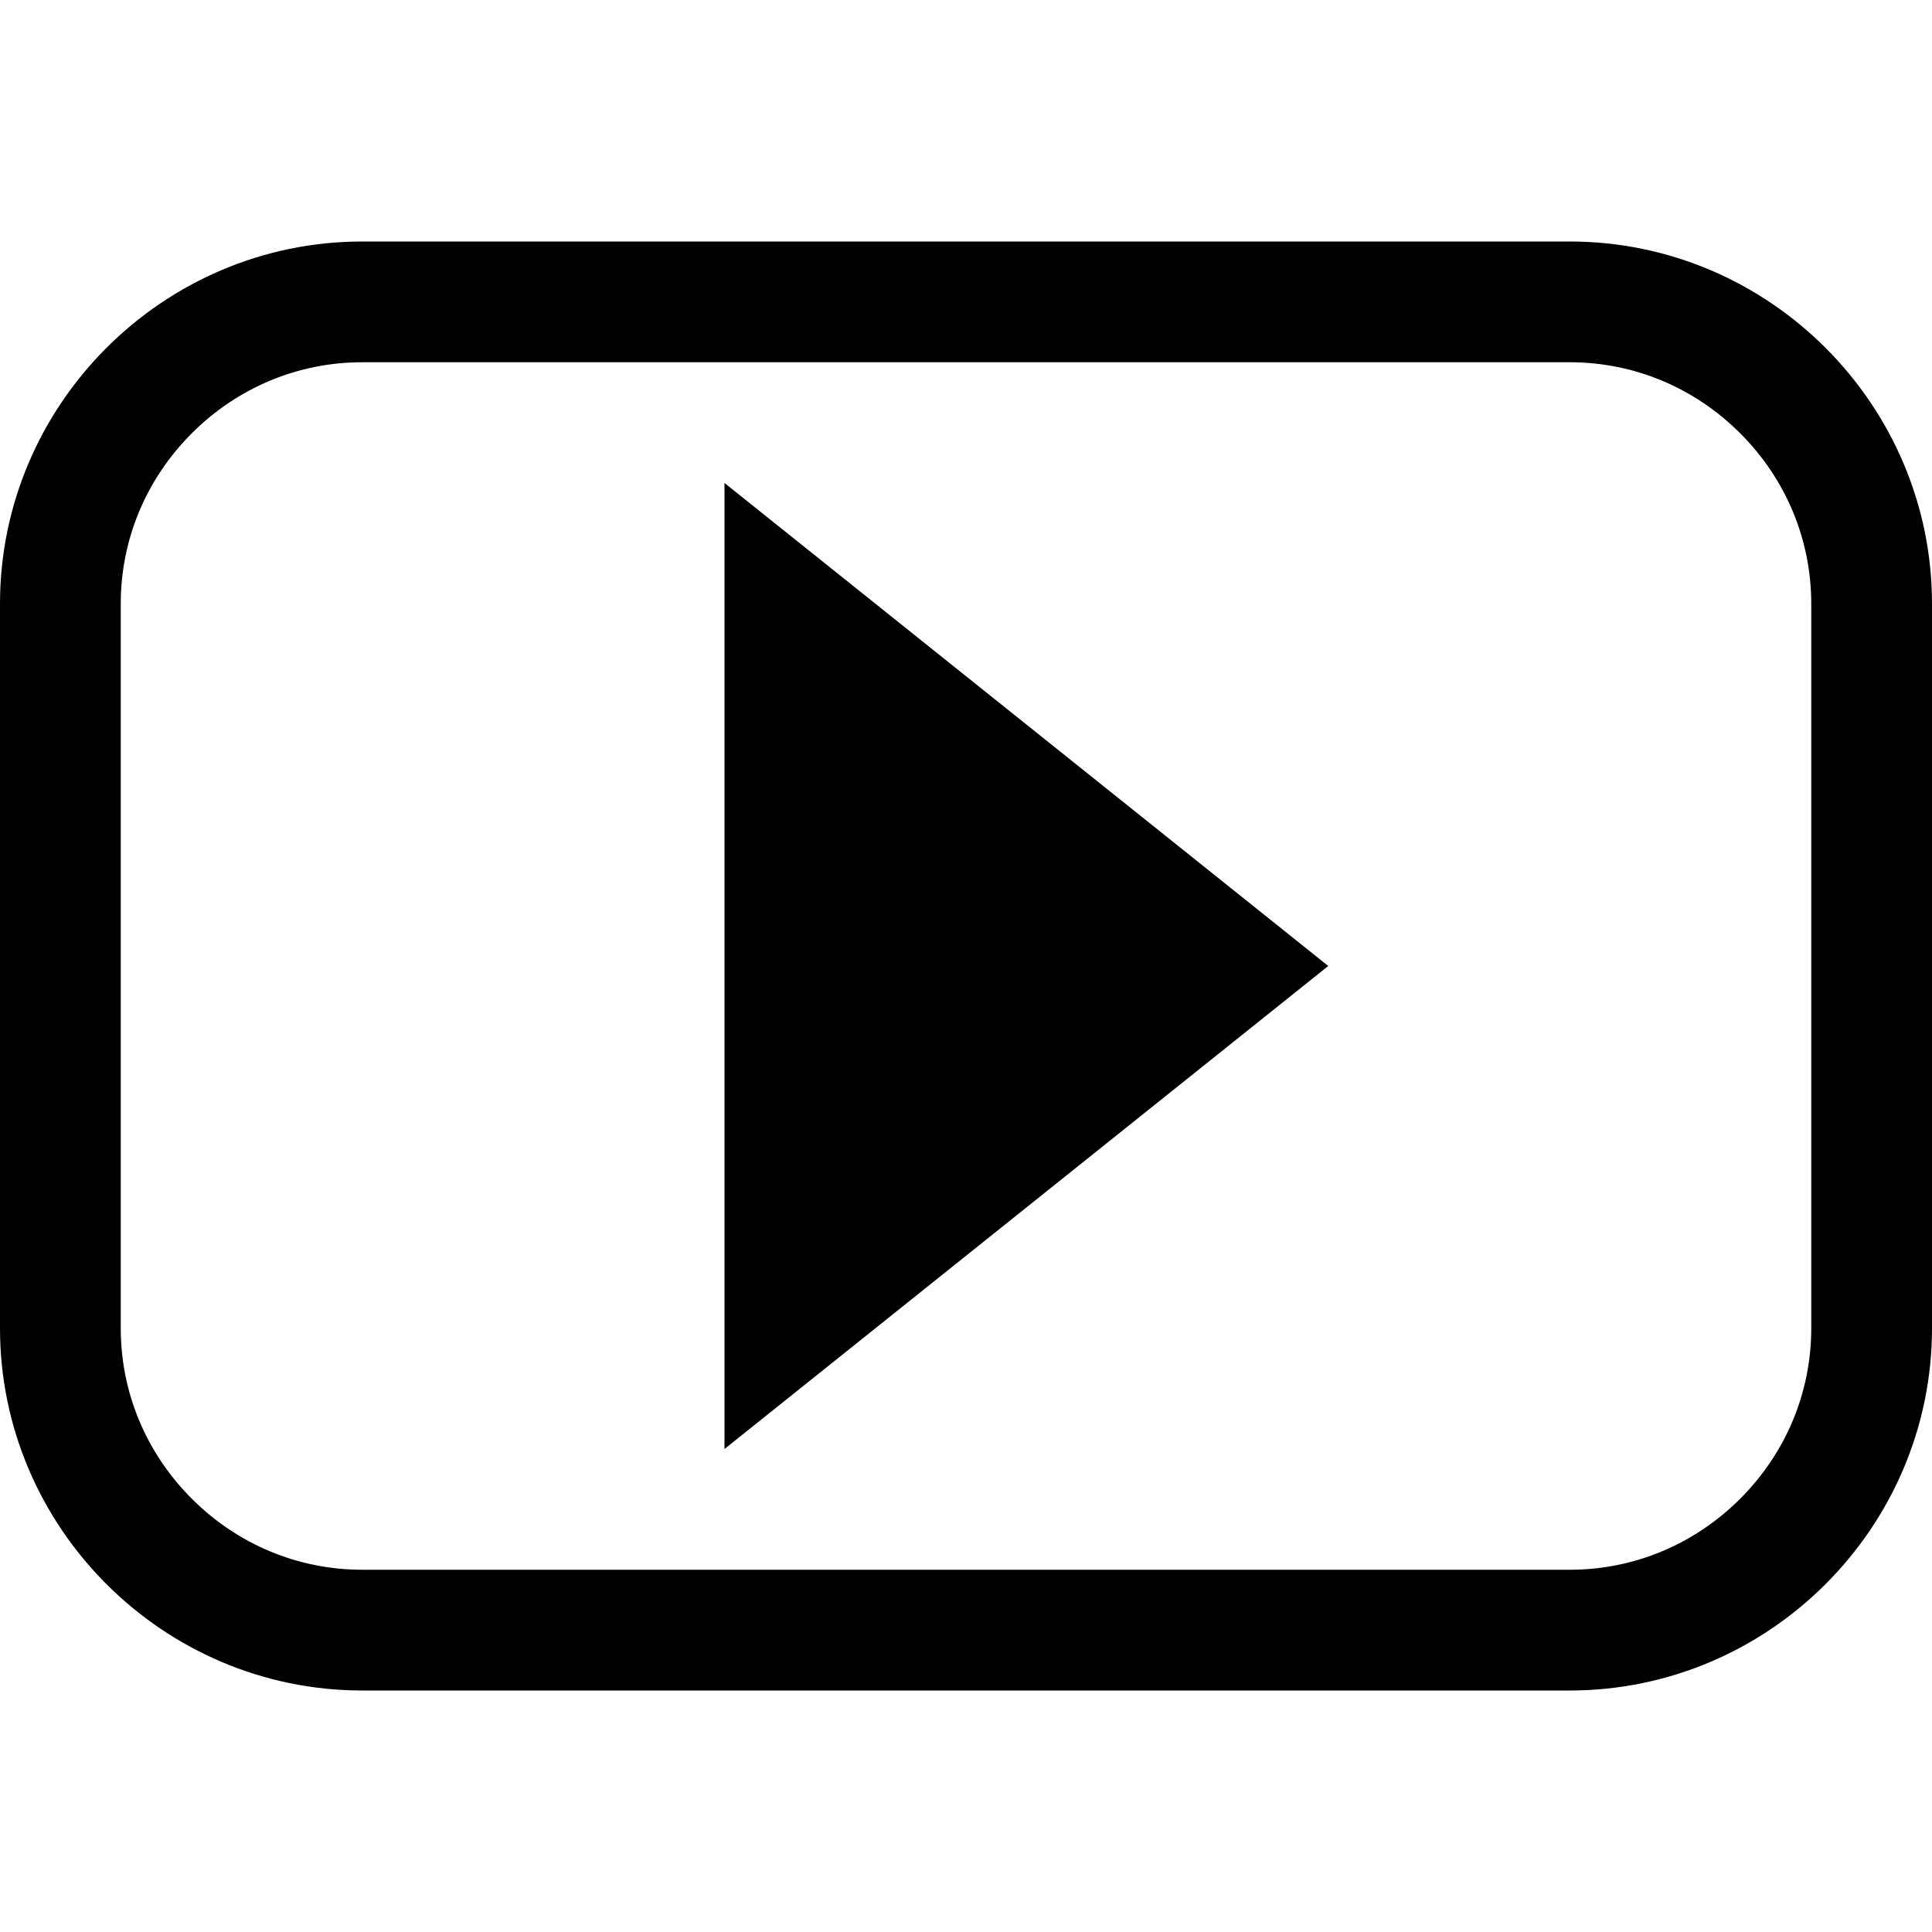
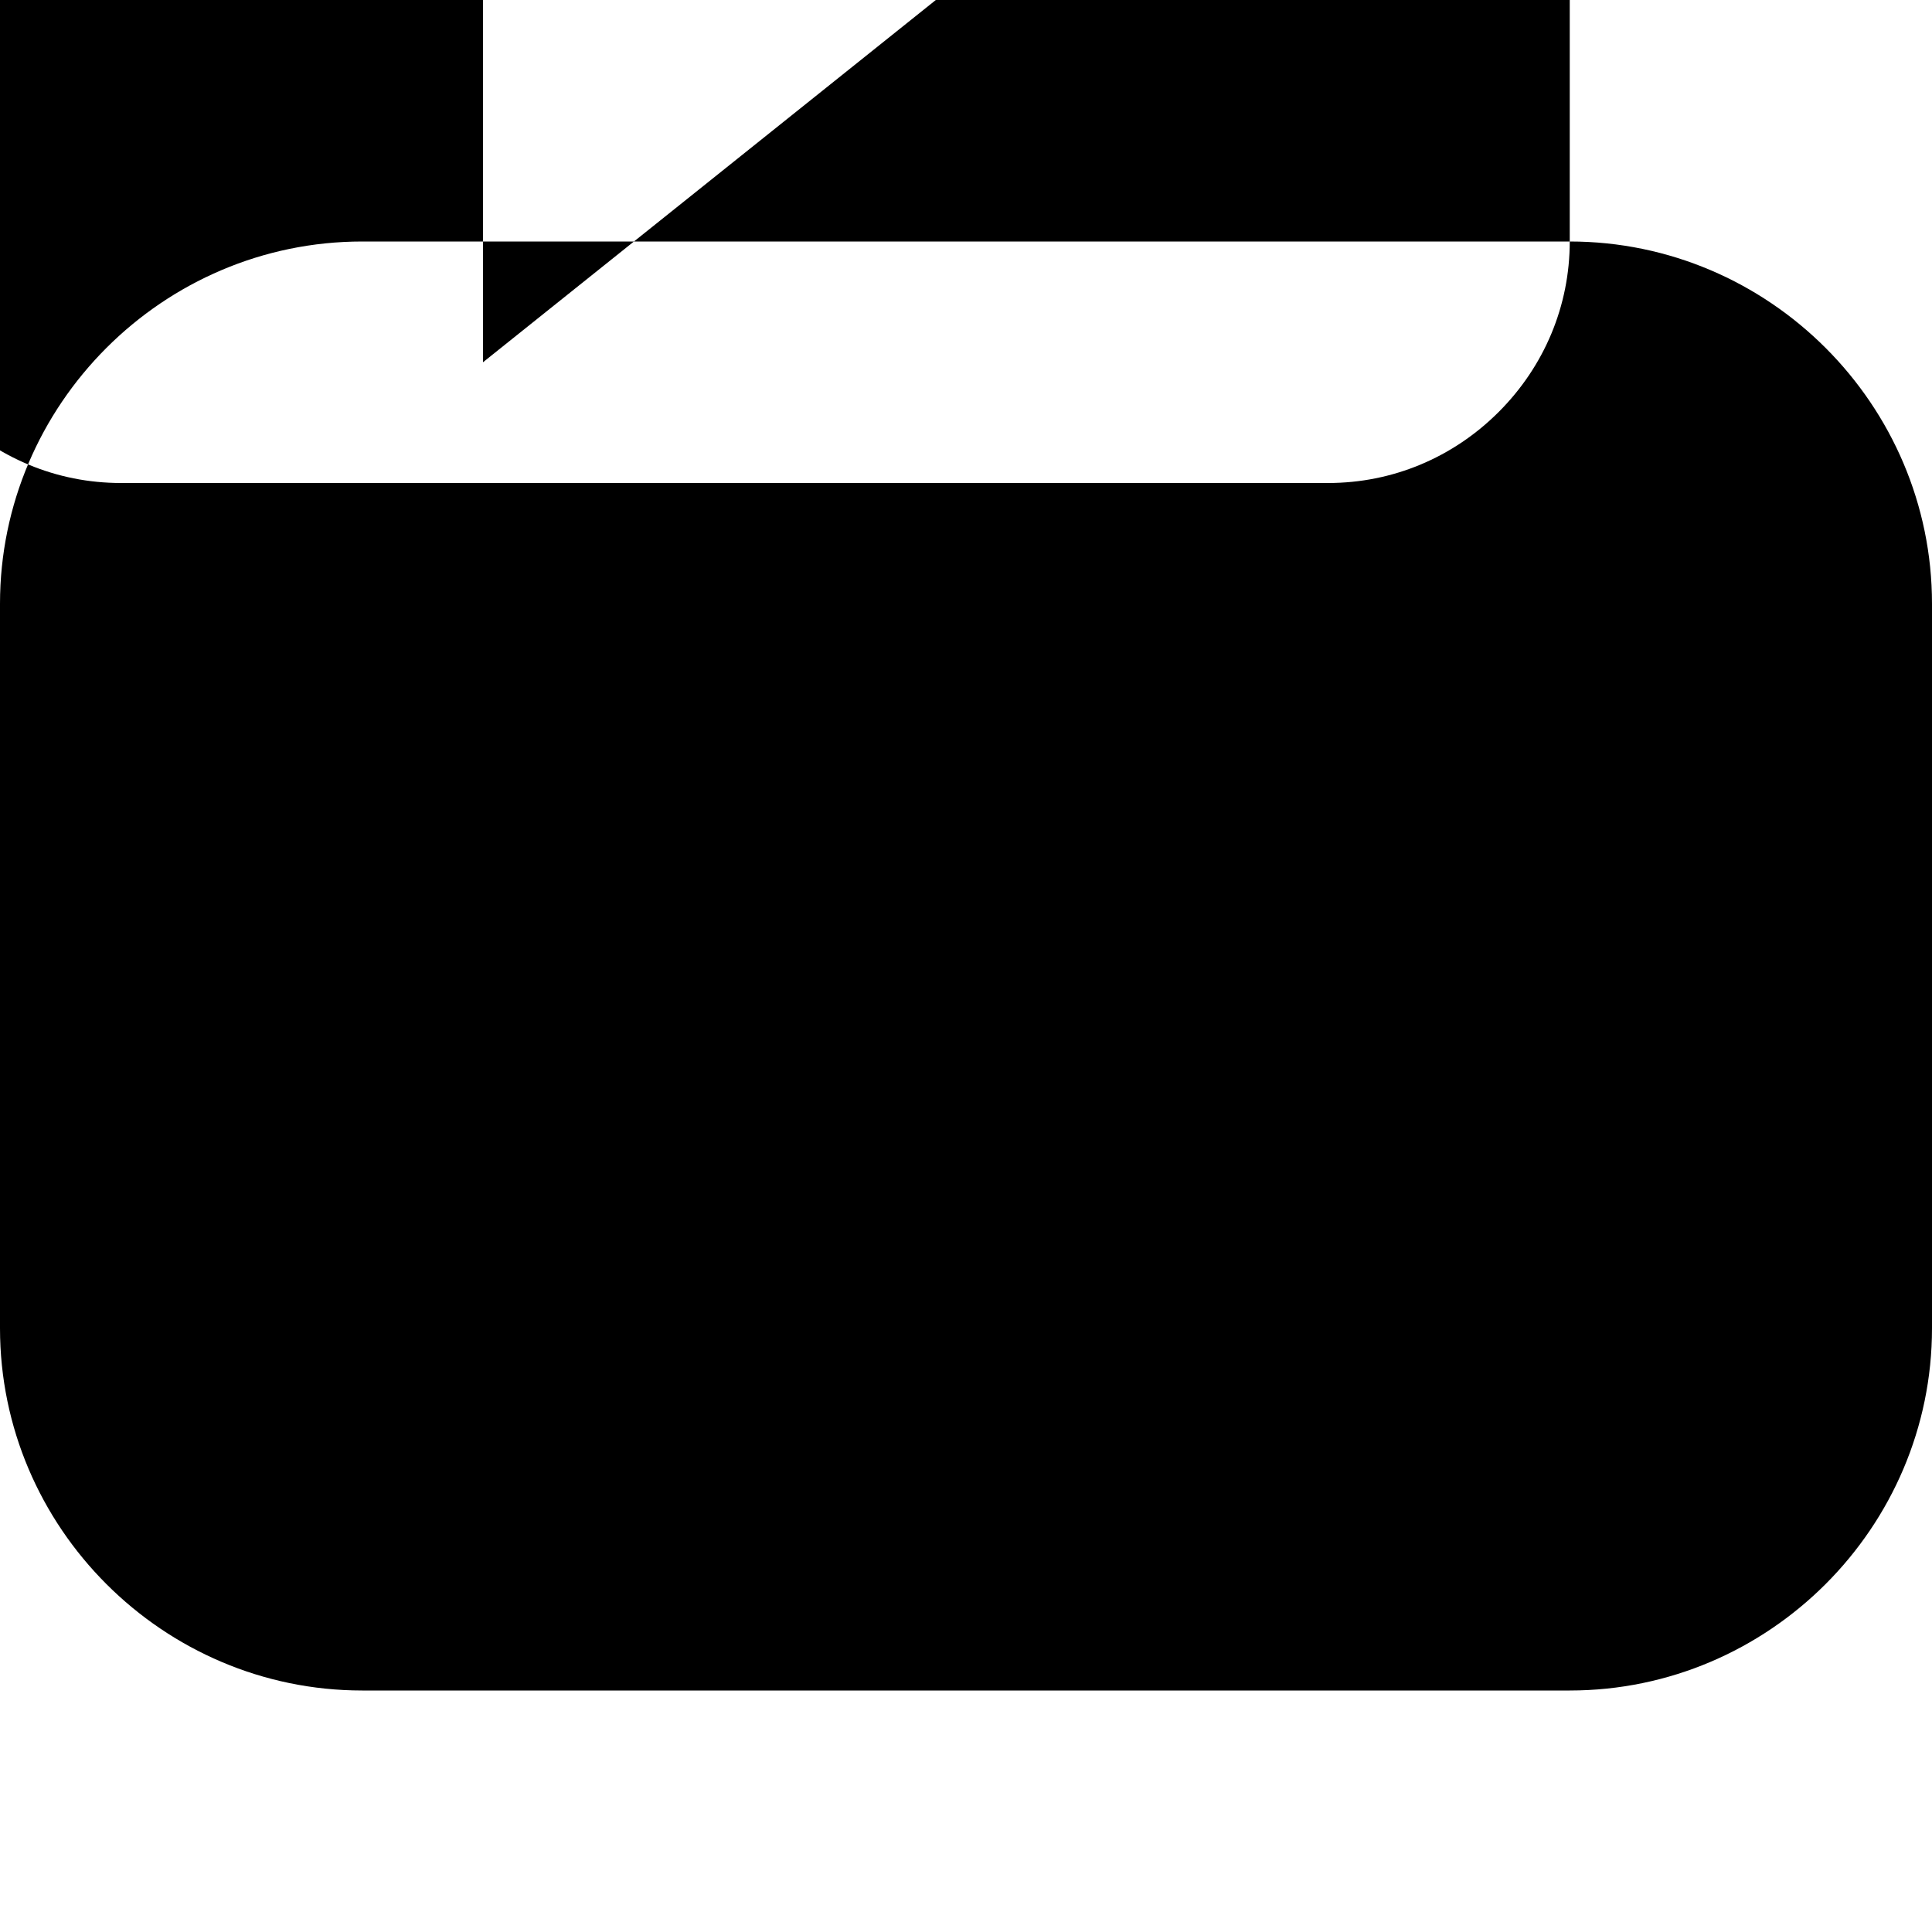
<svg xmlns="http://www.w3.org/2000/svg" viewBox="0 0 512 512">
-   <path d="M416 64h-320c-52.8 0-96 43.2-96 96v192c0 52.8 43.2 96 96 96h320c52.8 0 96-43.2 96-96v-192c0-52.8-43.2-96-96-96zm64 288c0 16.989-6.687 33.031-18.827 45.173-12.142 12.14-28.183 18.827-45.173 18.827h-320c-16.989 0-33.031-6.687-45.172-18.827-12.141-12.142-18.828-28.184-18.828-45.173v-192c0-16.989 6.687-33.031 18.828-45.172s28.183-18.828 45.172-18.828h320c16.989 0 33.031 6.687 45.173 18.828 12.141 12.141 18.827 28.183 18.827 45.172v192zm-288 32l160-128-160-128z" />
+   <path d="M416 64h-320c-52.8 0-96 43.2-96 96v192c0 52.8 43.2 96 96 96h320c52.8 0 96-43.2 96-96v-192c0-52.8-43.2-96-96-96zc0 16.989-6.687 33.031-18.827 45.173-12.142 12.14-28.183 18.827-45.173 18.827h-320c-16.989 0-33.031-6.687-45.172-18.827-12.141-12.142-18.828-28.184-18.828-45.173v-192c0-16.989 6.687-33.031 18.828-45.172s28.183-18.828 45.172-18.828h320c16.989 0 33.031 6.687 45.173 18.828 12.141 12.141 18.827 28.183 18.827 45.172v192zm-288 32l160-128-160-128z" />
</svg>